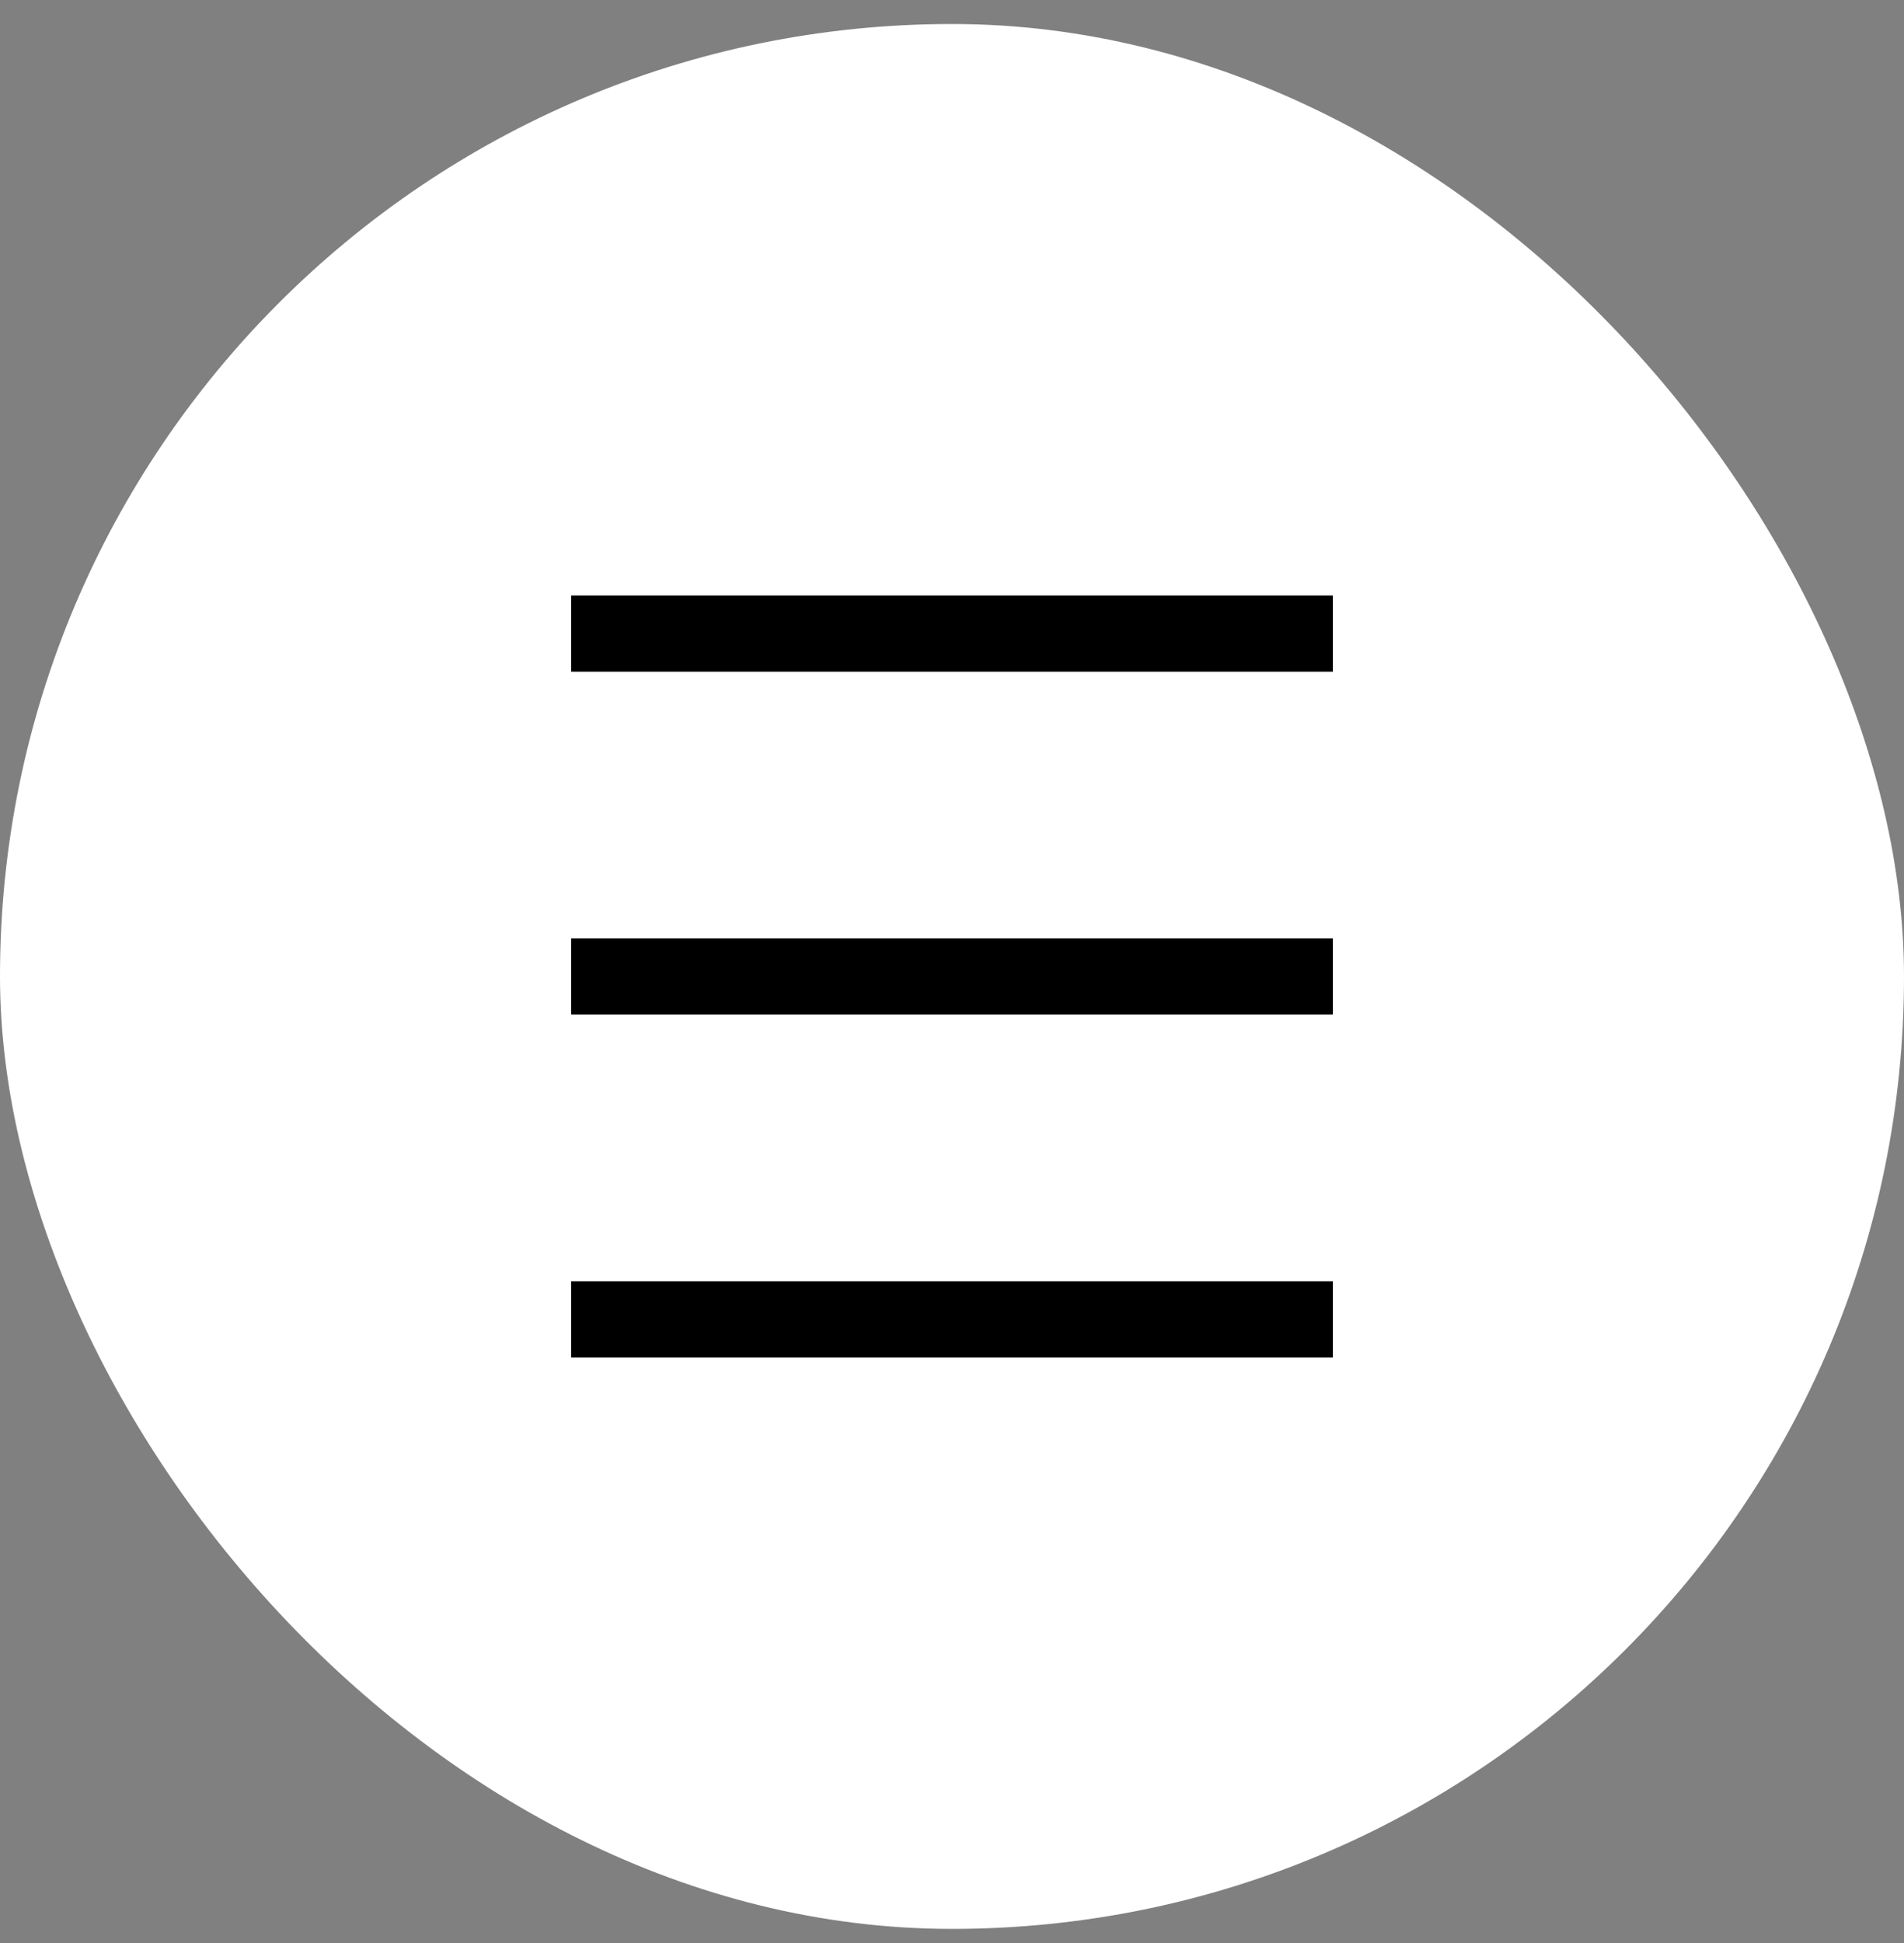
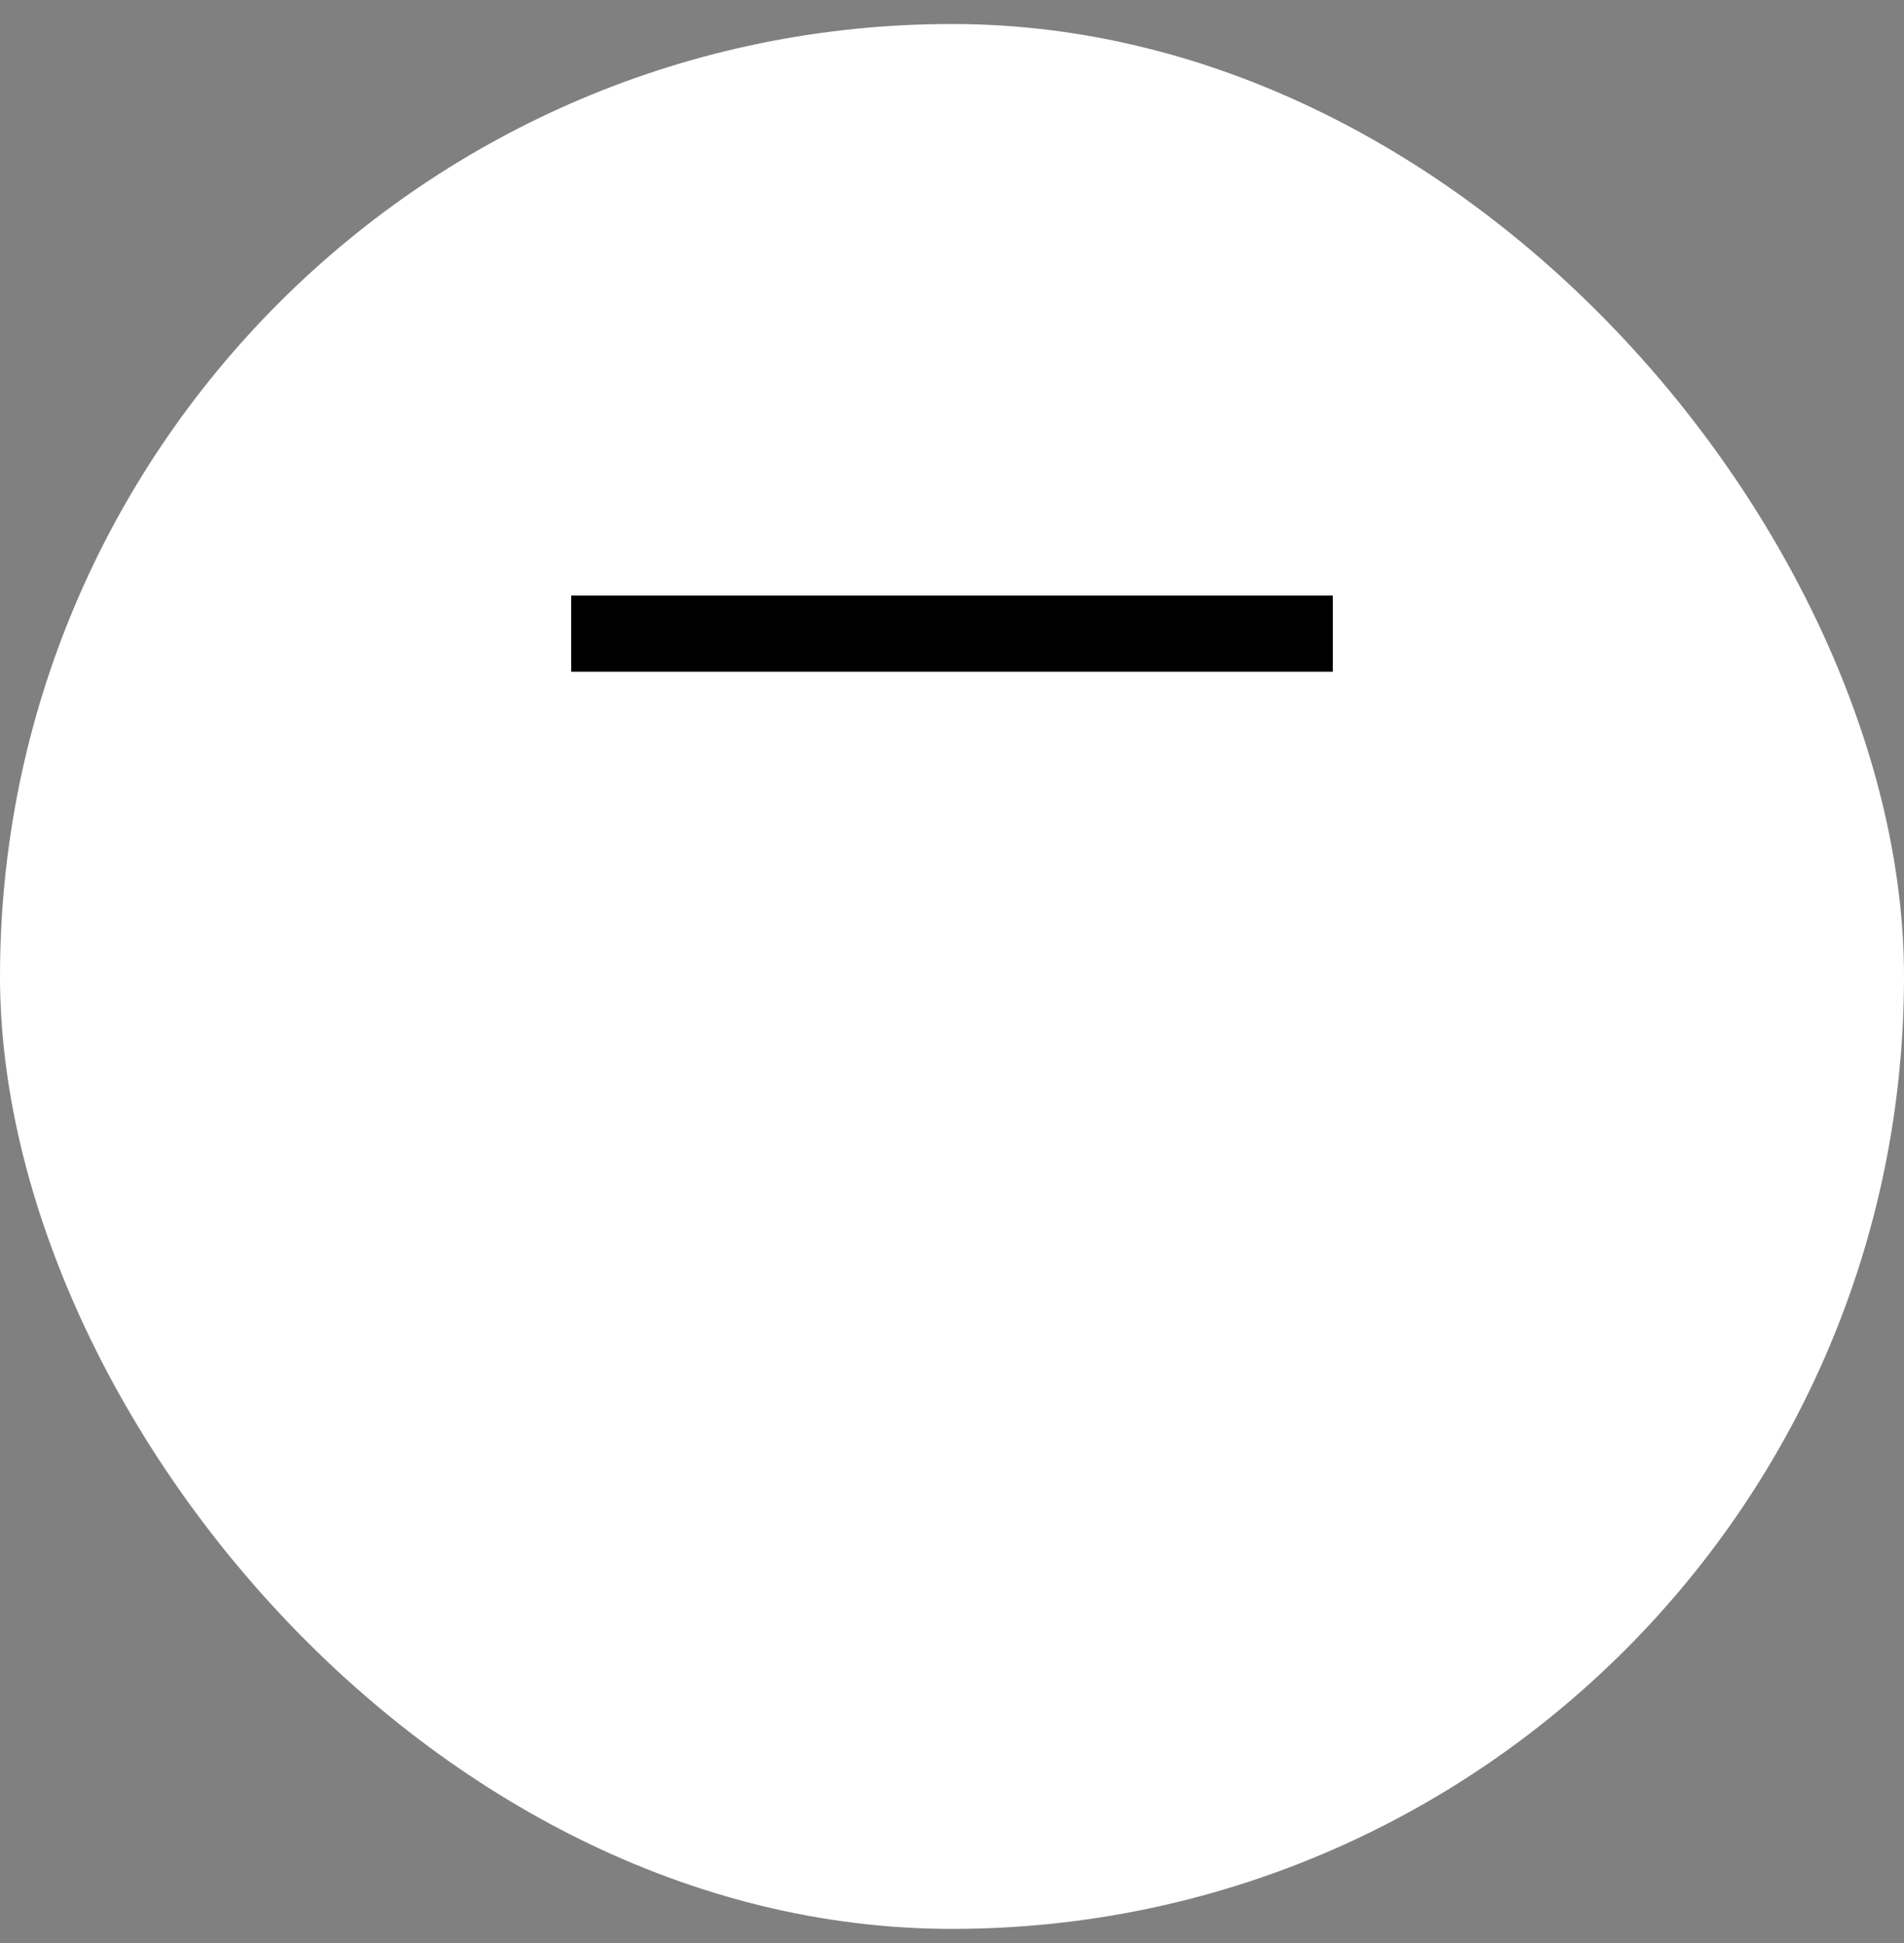
<svg xmlns="http://www.w3.org/2000/svg" width="50" height="51" viewBox="0 0 50 51" fill="none">
  <rect x="0" y="0" width="50" height="51" fill="#808080" stroke="none" />
  <rect y="0.63" width="50" height="50" rx="25" fill="white" />
  <g clip-path="url(#clip0_22_1289)">
    <path d="M15 16.63H35" stroke="black" stroke-width="2" />
-     <path d="M15 25.63H35" stroke="black" stroke-width="2" />
-     <path d="M15 34.63H35" stroke="black" stroke-width="2" />
  </g>
  <defs>
    <clipPath id="clip0_22_1289">
      <rect width="20" height="20" fill="white" transform="translate(15 15.63)" />
    </clipPath>
  </defs>
</svg>